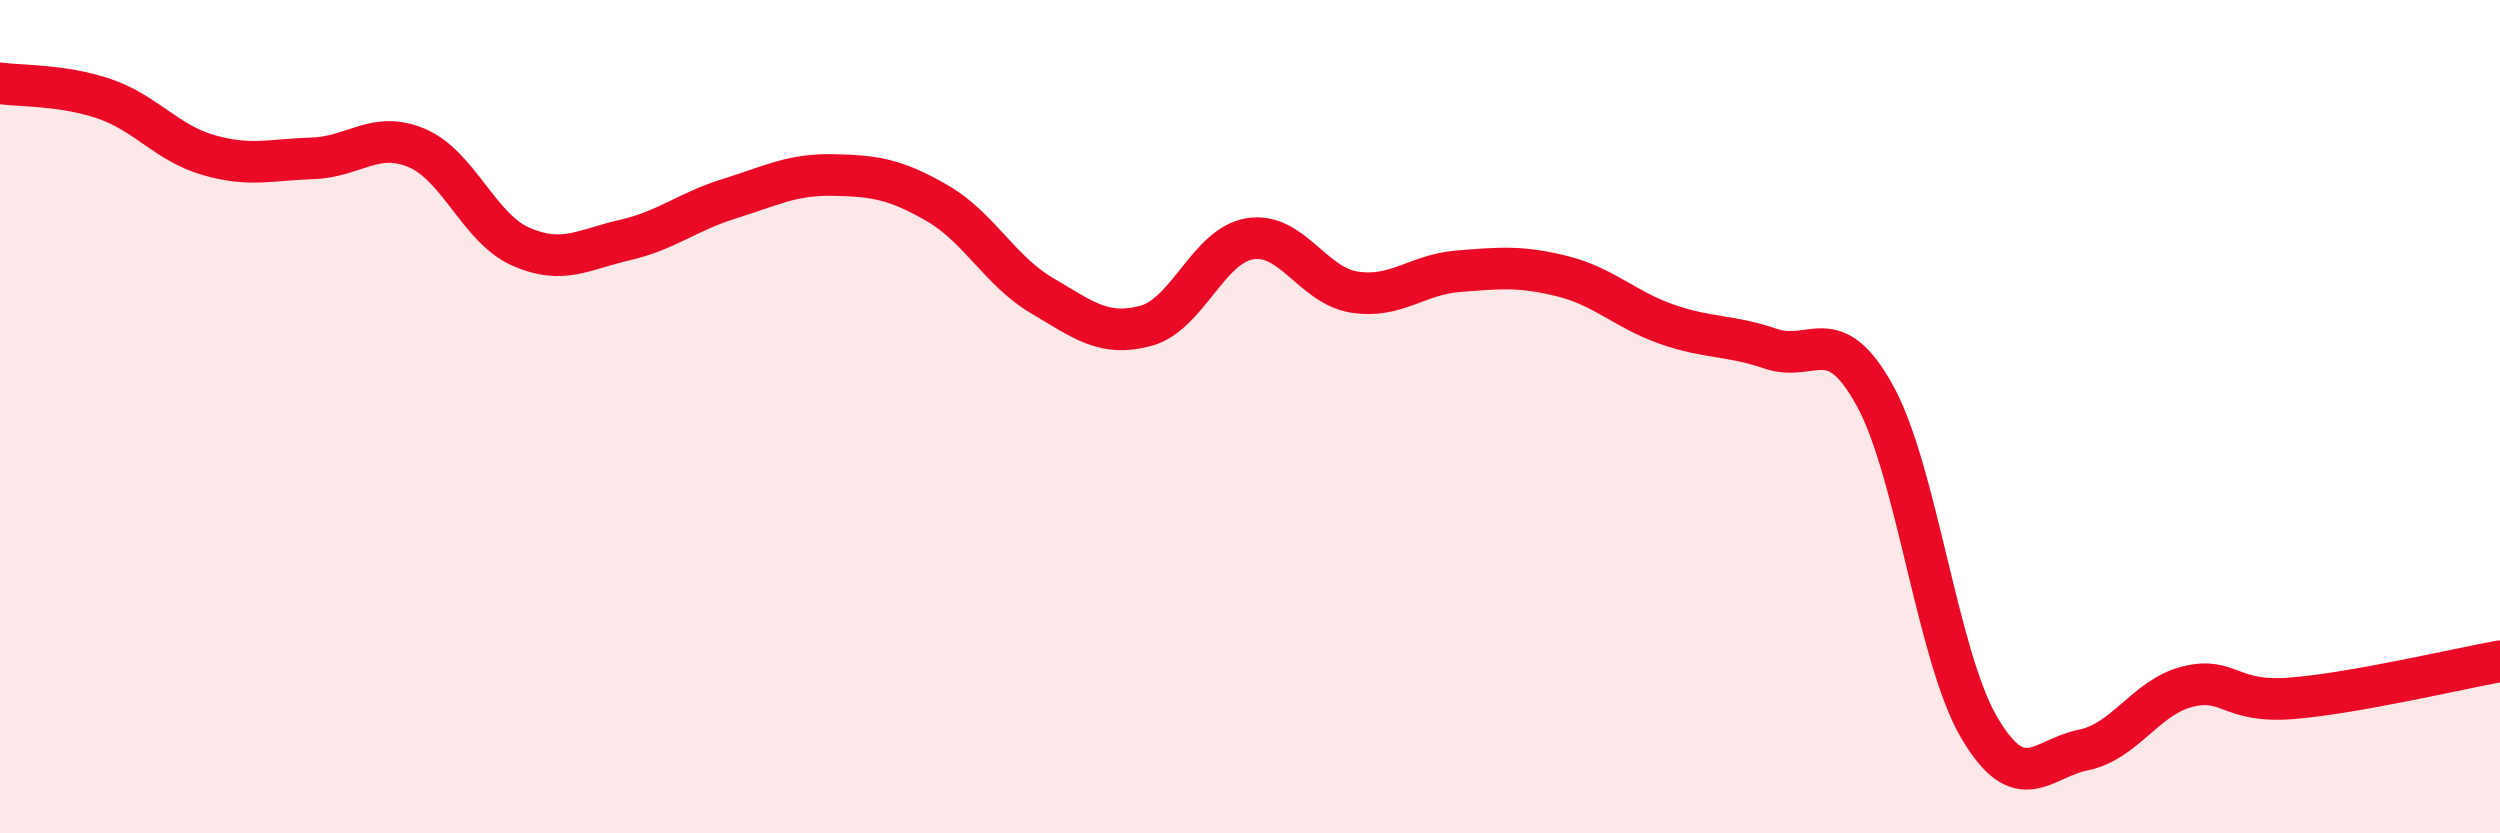
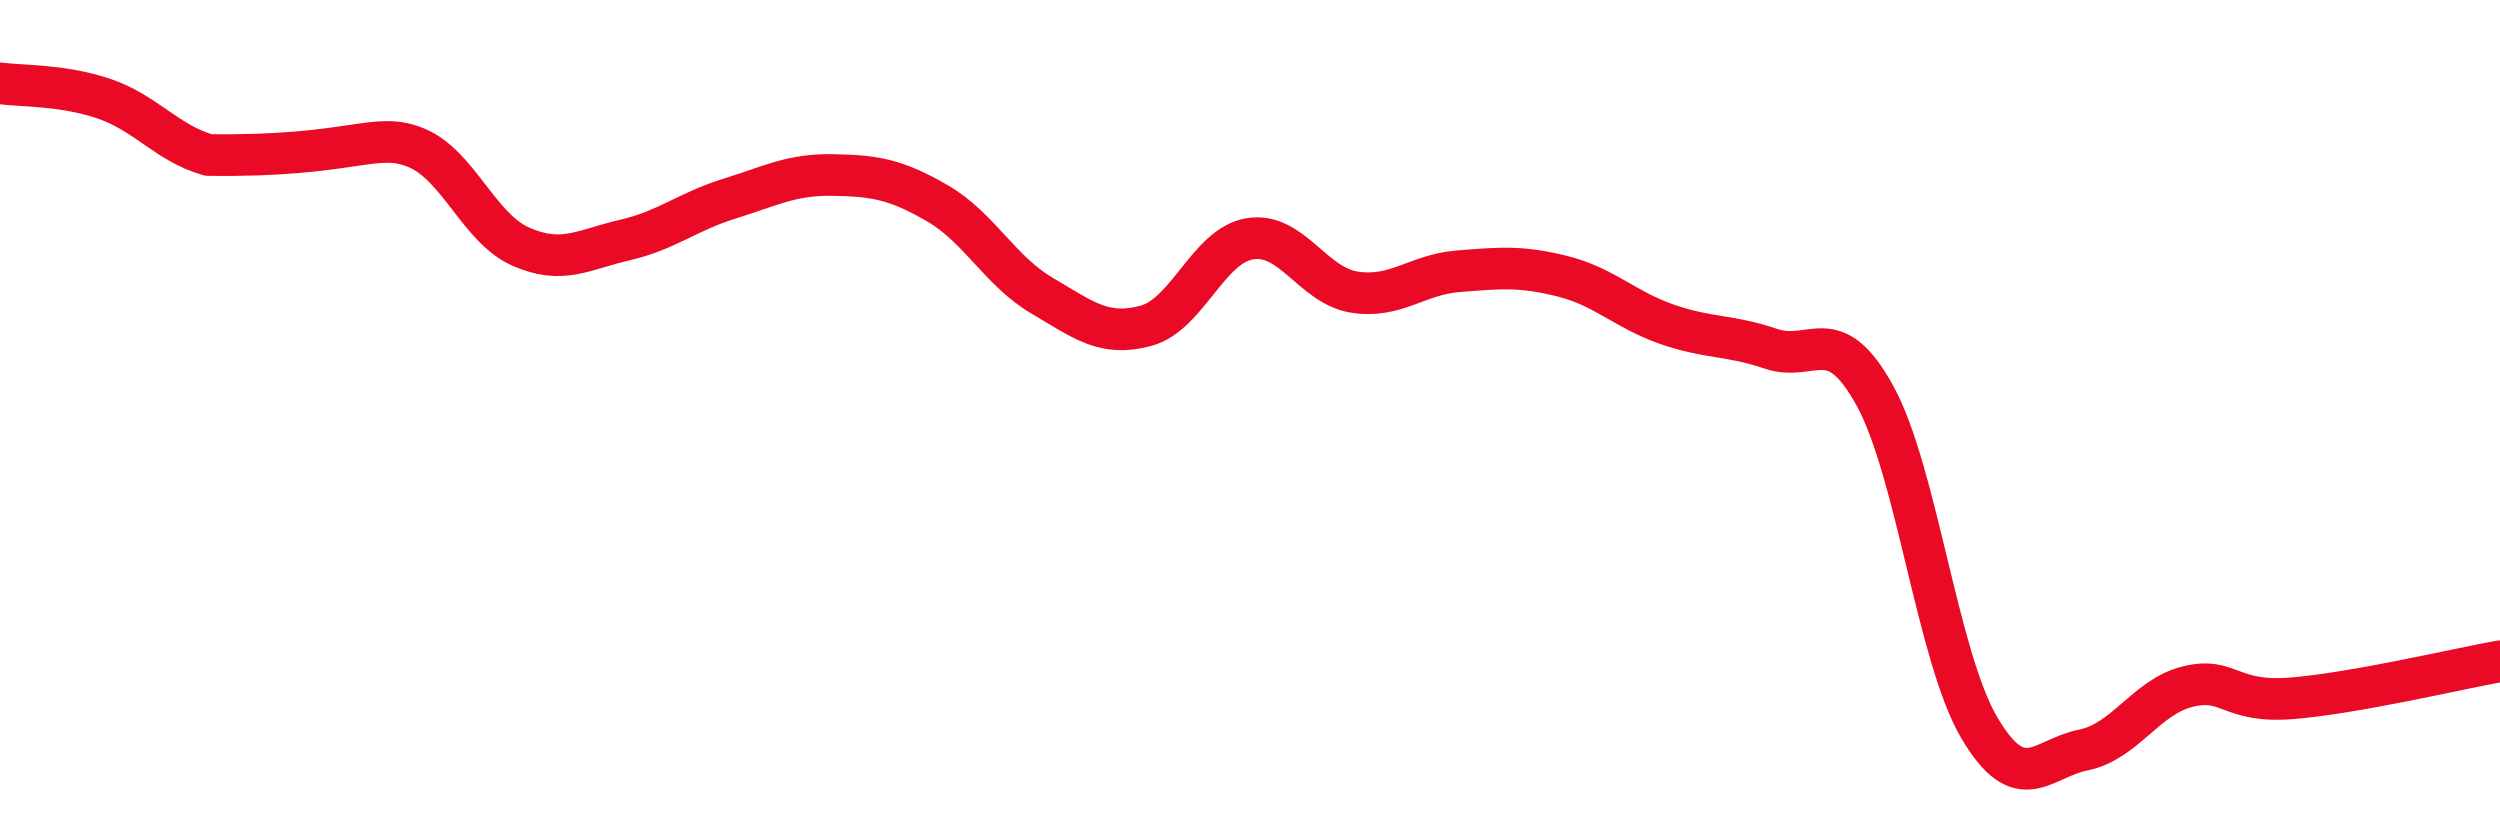
<svg xmlns="http://www.w3.org/2000/svg" width="60" height="20" viewBox="0 0 60 20">
-   <path d="M 0,2 C 0.5,2.07 1.5,2.03 2.5,2.37 C 3.5,2.71 4,3.43 5,3.72 C 6,4.01 6.5,3.83 7.5,3.8 C 8.5,3.77 9,3.13 10,3.55 C 11,3.97 11.5,5.48 12.5,5.92 C 13.5,6.36 14,5.99 15,5.76 C 16,5.53 16.5,5.08 17.5,4.77 C 18.5,4.46 19,4.18 20,4.2 C 21,4.22 21.5,4.3 22.5,4.88 C 23.5,5.46 24,6.5 25,7.09 C 26,7.68 26.5,8.09 27.5,7.82 C 28.5,7.55 29,5.89 30,5.73 C 31,5.57 31.5,6.85 32.5,7.01 C 33.5,7.17 34,6.59 35,6.51 C 36,6.43 36.5,6.38 37.5,6.63 C 38.5,6.88 39,7.43 40,7.78 C 41,8.13 41.5,8.03 42.5,8.37 C 43.5,8.71 44,7.68 45,9.5 C 46,11.32 46.5,15.76 47.5,17.46 C 48.5,19.16 49,18.2 50,18 C 51,17.8 51.5,16.73 52.5,16.48 C 53.5,16.23 53.5,16.88 55,16.76 C 56.5,16.64 59,16.05 60,15.87L60 20L0 20Z" fill="#EB0A25" opacity="0.1" stroke-linecap="round" stroke-linejoin="round" />
-   <path d="M 0,2 C 0.5,2.07 1.5,2.03 2.5,2.37 C 3.5,2.71 4,3.43 5,3.72 C 6,4.01 6.5,3.83 7.5,3.8 C 8.5,3.77 9,3.13 10,3.55 C 11,3.97 11.5,5.48 12.5,5.92 C 13.5,6.36 14,5.99 15,5.76 C 16,5.53 16.5,5.08 17.5,4.77 C 18.5,4.46 19,4.18 20,4.2 C 21,4.22 21.5,4.3 22.5,4.88 C 23.5,5.46 24,6.5 25,7.09 C 26,7.68 26.5,8.09 27.5,7.82 C 28.5,7.55 29,5.89 30,5.73 C 31,5.57 31.5,6.85 32.5,7.01 C 33.5,7.17 34,6.59 35,6.51 C 36,6.43 36.5,6.38 37.5,6.63 C 38.5,6.88 39,7.43 40,7.78 C 41,8.13 41.5,8.03 42.5,8.37 C 43.5,8.71 44,7.68 45,9.5 C 46,11.32 46.5,15.76 47.5,17.46 C 48.5,19.16 49,18.2 50,18 C 51,17.8 51.5,16.73 52.5,16.48 C 53.5,16.23 53.5,16.88 55,16.76 C 56.5,16.64 59,16.05 60,15.87" stroke="#EB0A25" stroke-width="1" fill="none" stroke-linecap="round" stroke-linejoin="round" />
+   <path d="M 0,2 C 0.5,2.07 1.5,2.03 2.5,2.37 C 3.5,2.71 4,3.43 5,3.72 C 8.5,3.77 9,3.13 10,3.55 C 11,3.97 11.5,5.48 12.5,5.92 C 13.5,6.36 14,5.99 15,5.76 C 16,5.53 16.5,5.08 17.5,4.77 C 18.5,4.46 19,4.18 20,4.2 C 21,4.22 21.5,4.3 22.5,4.88 C 23.5,5.46 24,6.5 25,7.09 C 26,7.68 26.5,8.09 27.5,7.82 C 28.5,7.55 29,5.89 30,5.73 C 31,5.57 31.5,6.85 32.5,7.01 C 33.5,7.17 34,6.59 35,6.51 C 36,6.43 36.5,6.38 37.5,6.63 C 38.5,6.88 39,7.43 40,7.78 C 41,8.13 41.5,8.03 42.5,8.37 C 43.5,8.71 44,7.68 45,9.5 C 46,11.32 46.5,15.76 47.5,17.46 C 48.5,19.16 49,18.2 50,18 C 51,17.8 51.5,16.73 52.5,16.48 C 53.5,16.23 53.5,16.88 55,16.76 C 56.5,16.64 59,16.05 60,15.87" stroke="#EB0A25" stroke-width="1" fill="none" stroke-linecap="round" stroke-linejoin="round" />
</svg>